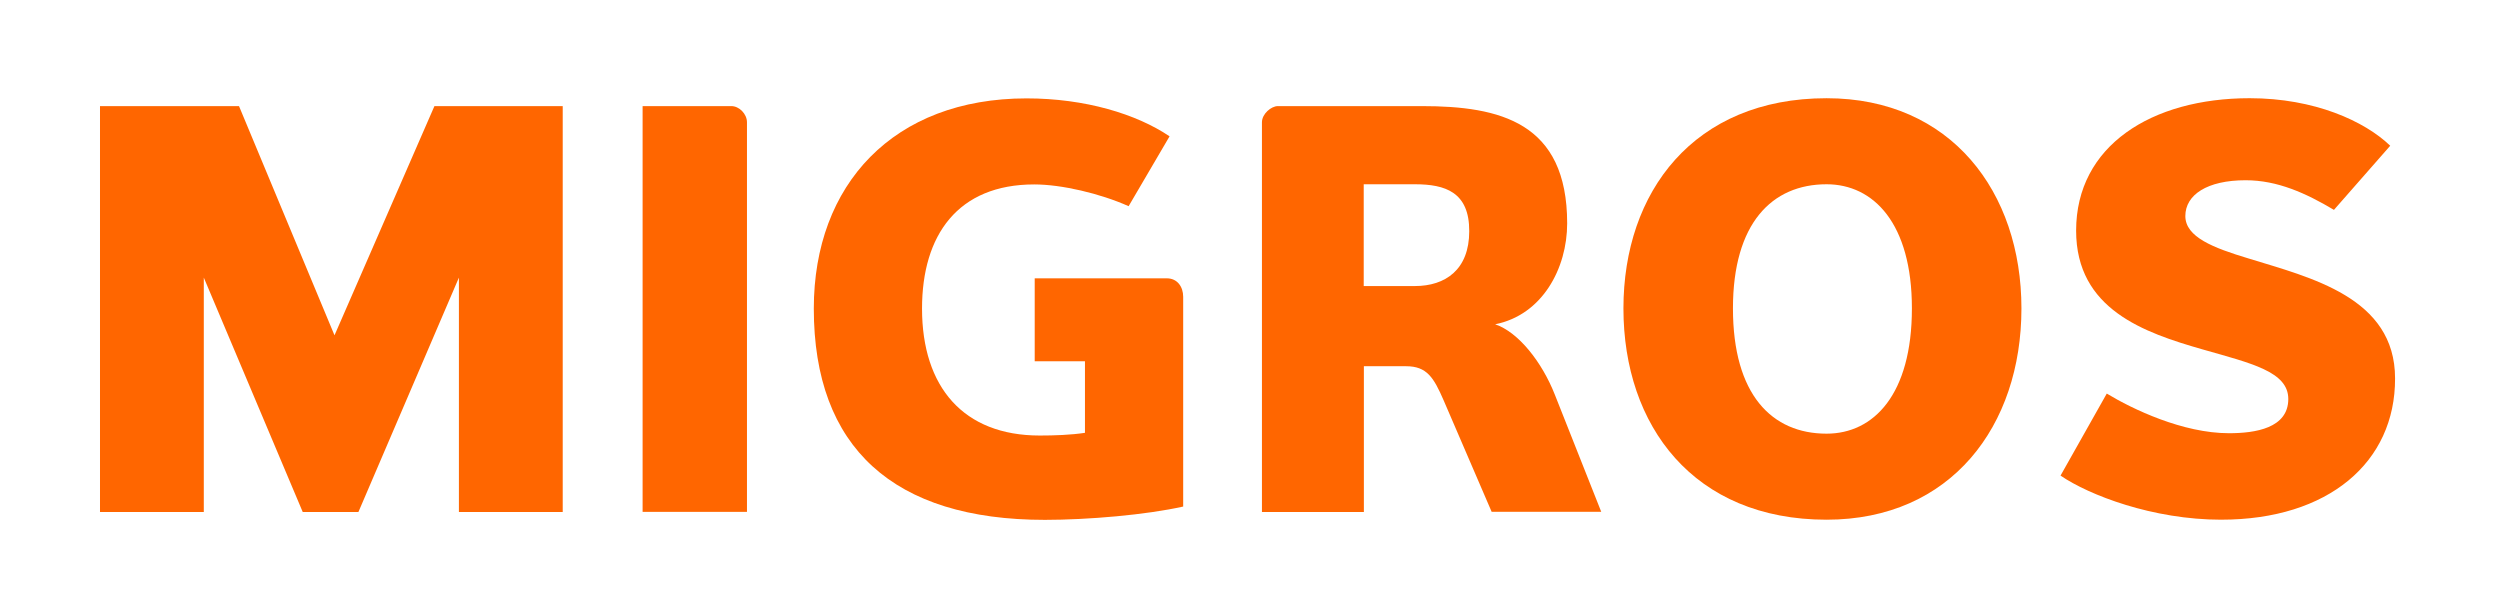
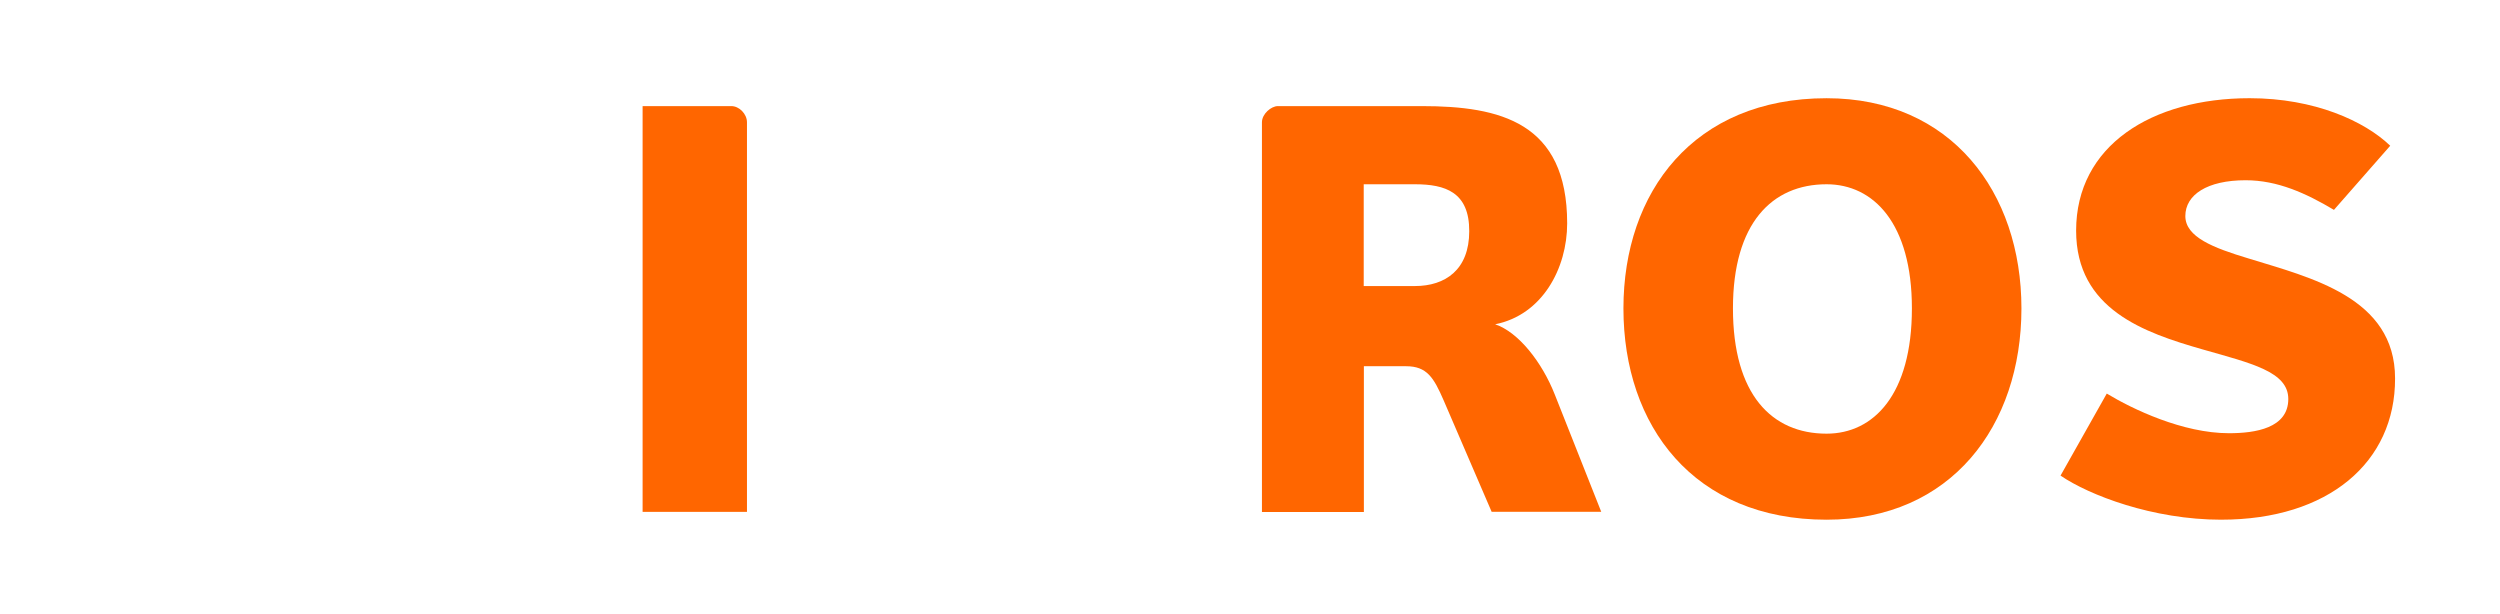
<svg xmlns="http://www.w3.org/2000/svg" id="uuid-41e6d294-25a6-41f0-9fae-5e47e8c5c50d" data-name="Ebene 1" width="5cm" height="1.229cm" viewBox="0 0 141.732 34.837">
  <defs>
    <style>
      .uuid-d8682ddb-3f65-4bbf-99af-8ac2e6ab998d {
        fill: #f60;
      }
    </style>
  </defs>
-   <polyline class="uuid-d8682ddb-3f65-4bbf-99af-8ac2e6ab998d" points="26.017 29.025 26.017 15.738 20.32 29.025 17.162 29.025 11.554 15.738 11.554 29.025 5.669 29.025 5.669 6.015 13.55 6.015 18.964 19.009 24.629 6.015 31.902 6.015 31.902 29.025 26.017 29.025" />
  <path class="uuid-d8682ddb-3f65-4bbf-99af-8ac2e6ab998d" d="m36.431,29.025V6.015h5.032c.446,0,.885.446.885.917v22.085h-5.917" />
-   <path class="uuid-d8682ddb-3f65-4bbf-99af-8ac2e6ab998d" d="m58.678,15.779h7.475c.593,0,.925.479.925,1.047v11.891c-2.102.471-5.389.755-7.841.755-8.579,0-13.1-4.091-13.1-11.98,0-7.037,4.521-11.915,12.061-11.915,3.32,0,6.233.885,8.108,2.151l-2.321,3.961c-1.615-.722-3.807-1.234-5.349-1.234-4.334,0-6.363,2.873-6.363,7.037,0,4.448,2.346,7.199,6.672,7.199.795,0,1.778-.032,2.565-.154v-4.058h-2.849v-4.699" />
  <path class="uuid-d8682ddb-3f65-4bbf-99af-8ac2e6ab998d" d="m84.57,29.025l-2.727-6.331c-.56-1.291-.95-1.932-2.127-1.932h-2.394v8.263h-5.779V6.932c0-.479.528-.917.901-.917h8.165c4.432,0,8.238.917,8.238,6.647,0,2.565-1.42,5.195-4.083,5.722,1.323.446,2.662,2.151,3.385,3.993l2.63,6.639h-6.209v.008Zm-4.359-18.579h-2.898v5.771h2.898c1.729,0,3.084-.925,3.084-3.109.008-2.216-1.355-2.662-3.084-2.662" />
-   <path class="uuid-d8682ddb-3f65-4bbf-99af-8ac2e6ab998d" d="m103.554,29.463c-7.532,0-11.517-5.316-11.517-11.98,0-6.599,3.985-11.915,11.517-11.915,7.053,0,11.047,5.316,11.047,11.915,0,6.664-3.993,11.98-11.047,11.98h0Zm0-19.017c-3.1,0-5.308,2.216-5.308,7.037,0,4.894,2.208,7.102,5.308,7.102,2.662,0,4.837-2.208,4.837-7.102,0-4.821-2.175-7.037-4.837-7.037" />
+   <path class="uuid-d8682ddb-3f65-4bbf-99af-8ac2e6ab998d" d="m103.554,29.463c-7.532,0-11.517-5.316-11.517-11.98,0-6.599,3.985-11.915,11.517-11.915,7.053,0,11.047,5.316,11.047,11.915,0,6.664-3.993,11.98-11.047,11.98h0m0-19.017c-3.1,0-5.308,2.216-5.308,7.037,0,4.894,2.208,7.102,5.308,7.102,2.662,0,4.837-2.208,4.837-7.102,0-4.821-2.175-7.037-4.837-7.037" />
  <path class="uuid-d8682ddb-3f65-4bbf-99af-8ac2e6ab998d" d="m125.932,29.463c-3.888,0-7.5-1.396-9.115-2.5l2.622-4.651c1.461.885,4.31,2.248,6.931,2.248,1.485,0,3.36-.284,3.36-1.94,0-1.55-2.094-2.021-4.846-2.808-3.32-.95-7.183-2.273-7.183-6.737,0-4.813,4.277-7.508,9.837-7.508,3.677,0,6.518,1.299,7.97,2.695l-3.19,3.636c-1.583-.942-3.198-1.68-5.008-1.68-2.183,0-3.417.828-3.417,2.029,0,1.193,1.583,1.802,3.571,2.402,3.514,1.088,8.319,2.2,8.319,6.802.016,4.756-3.782,8.011-9.853,8.011" />
</svg>